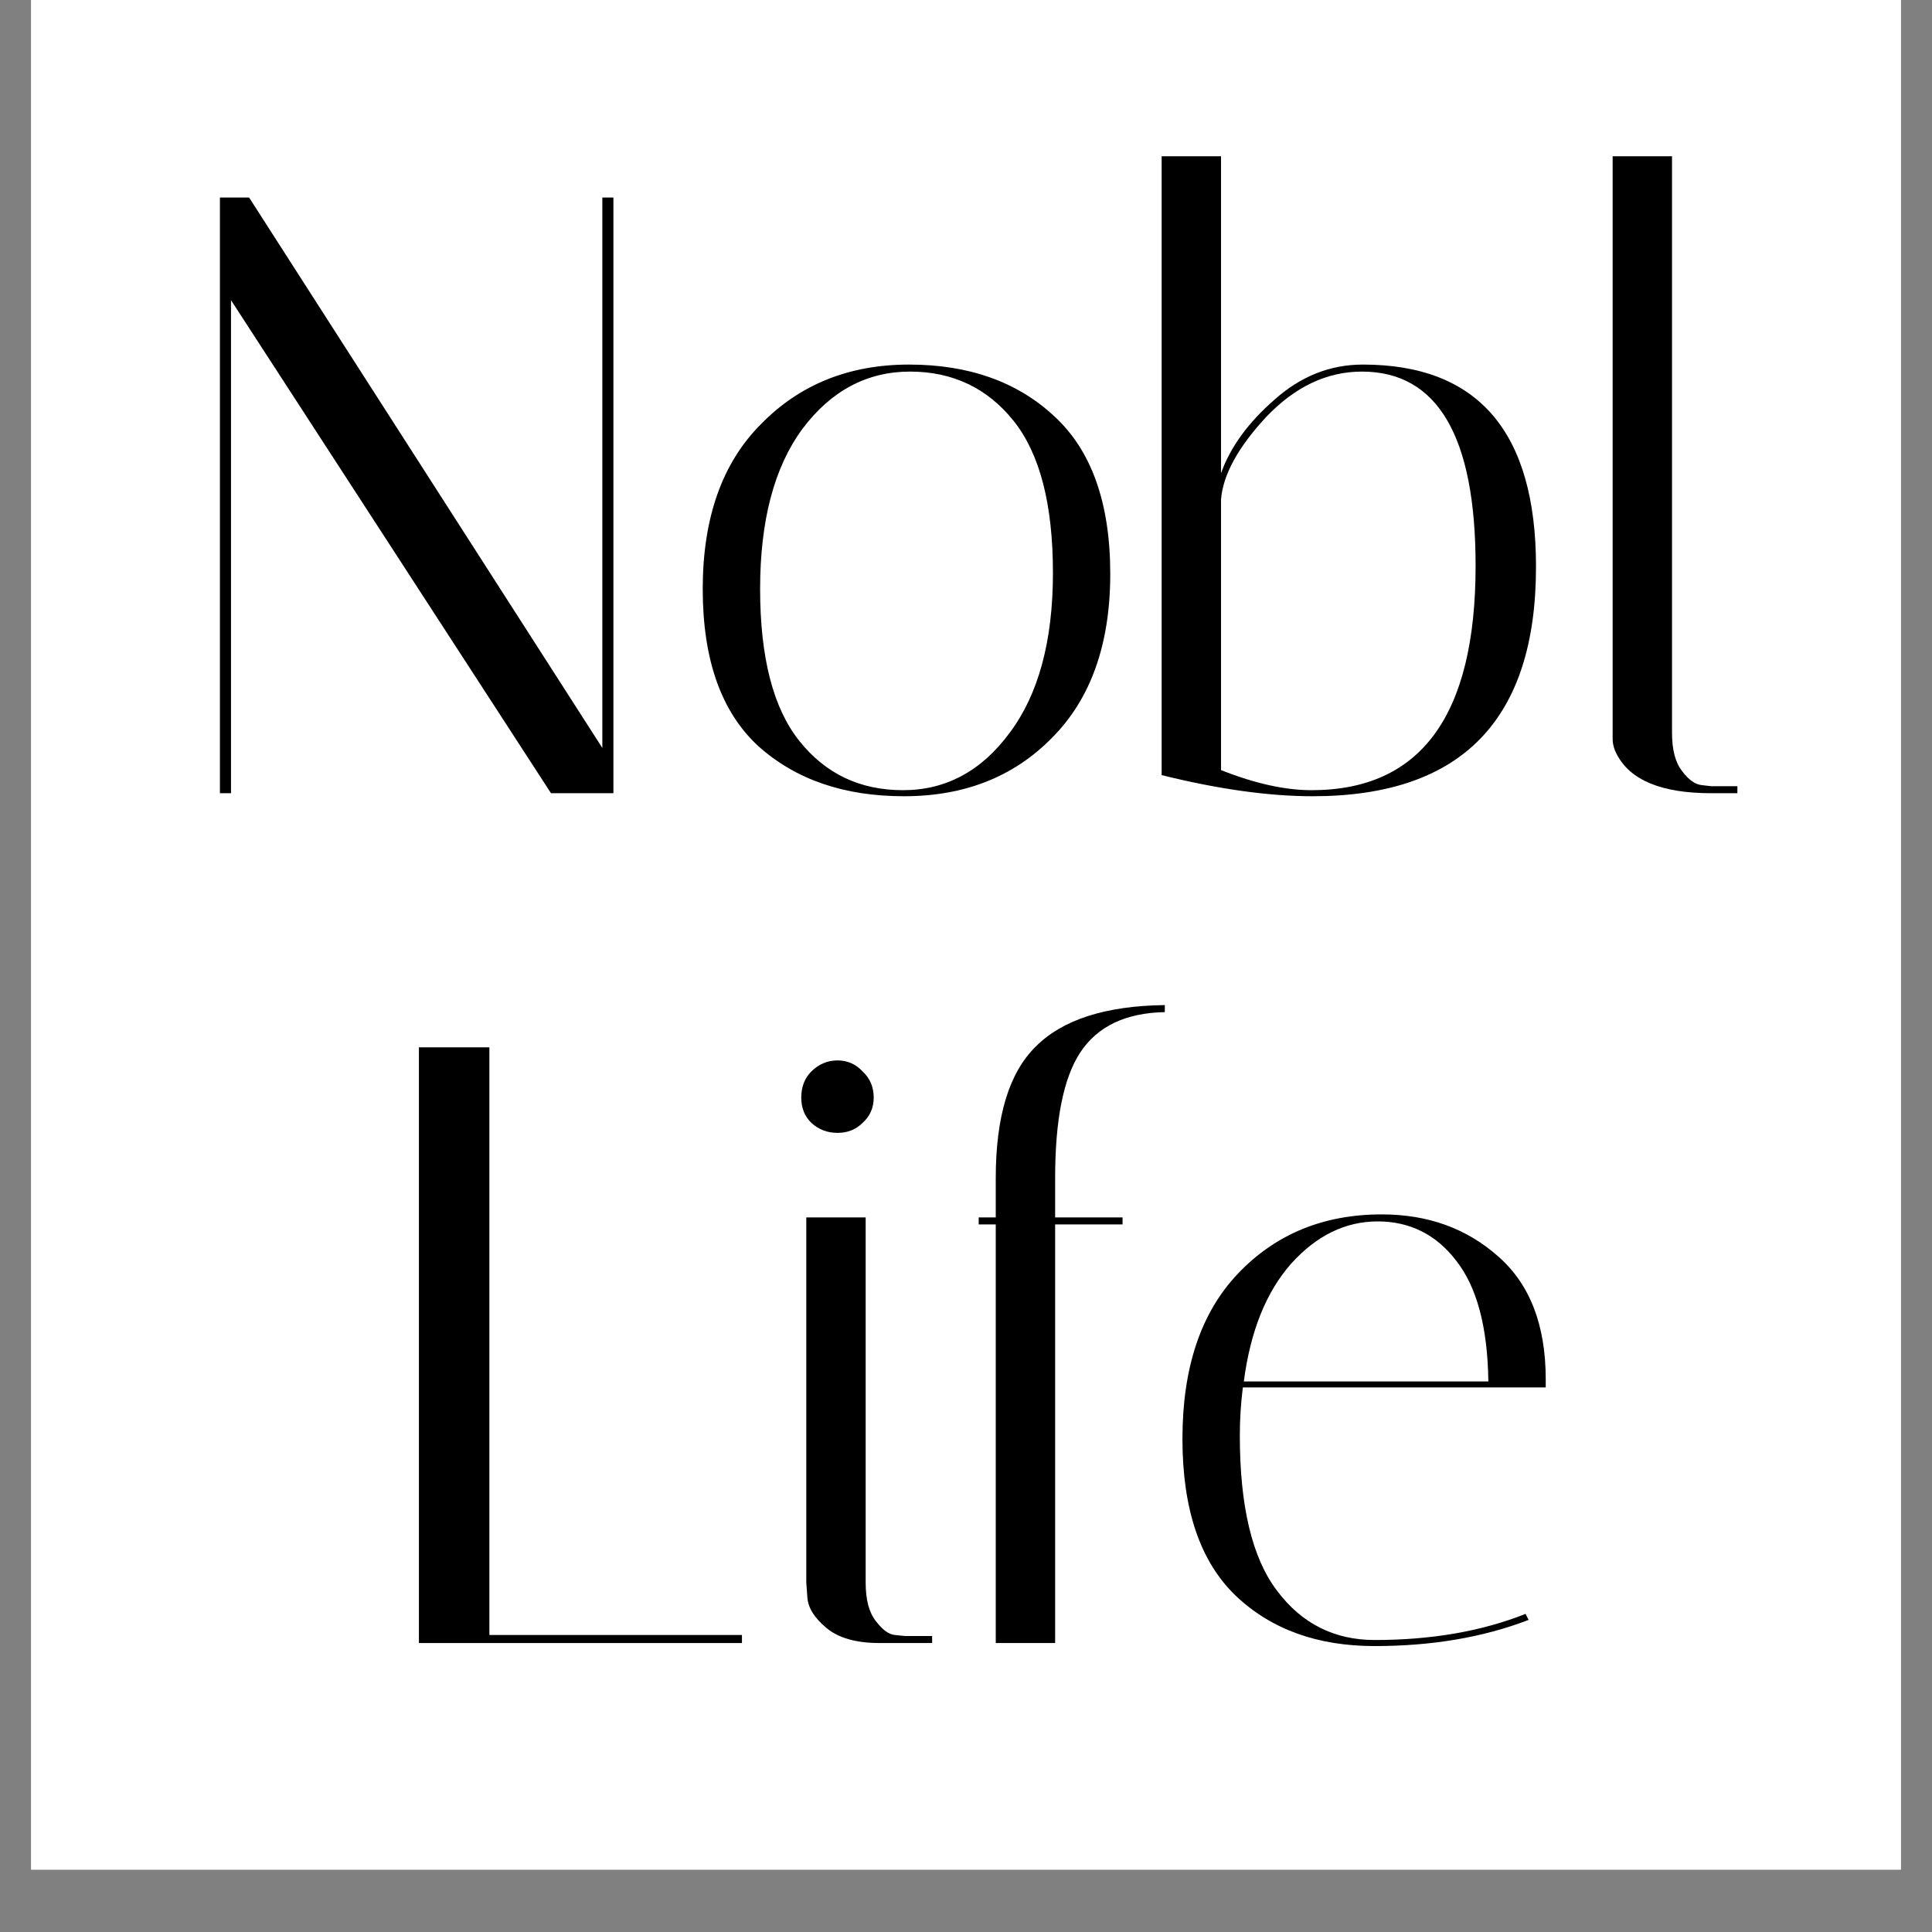
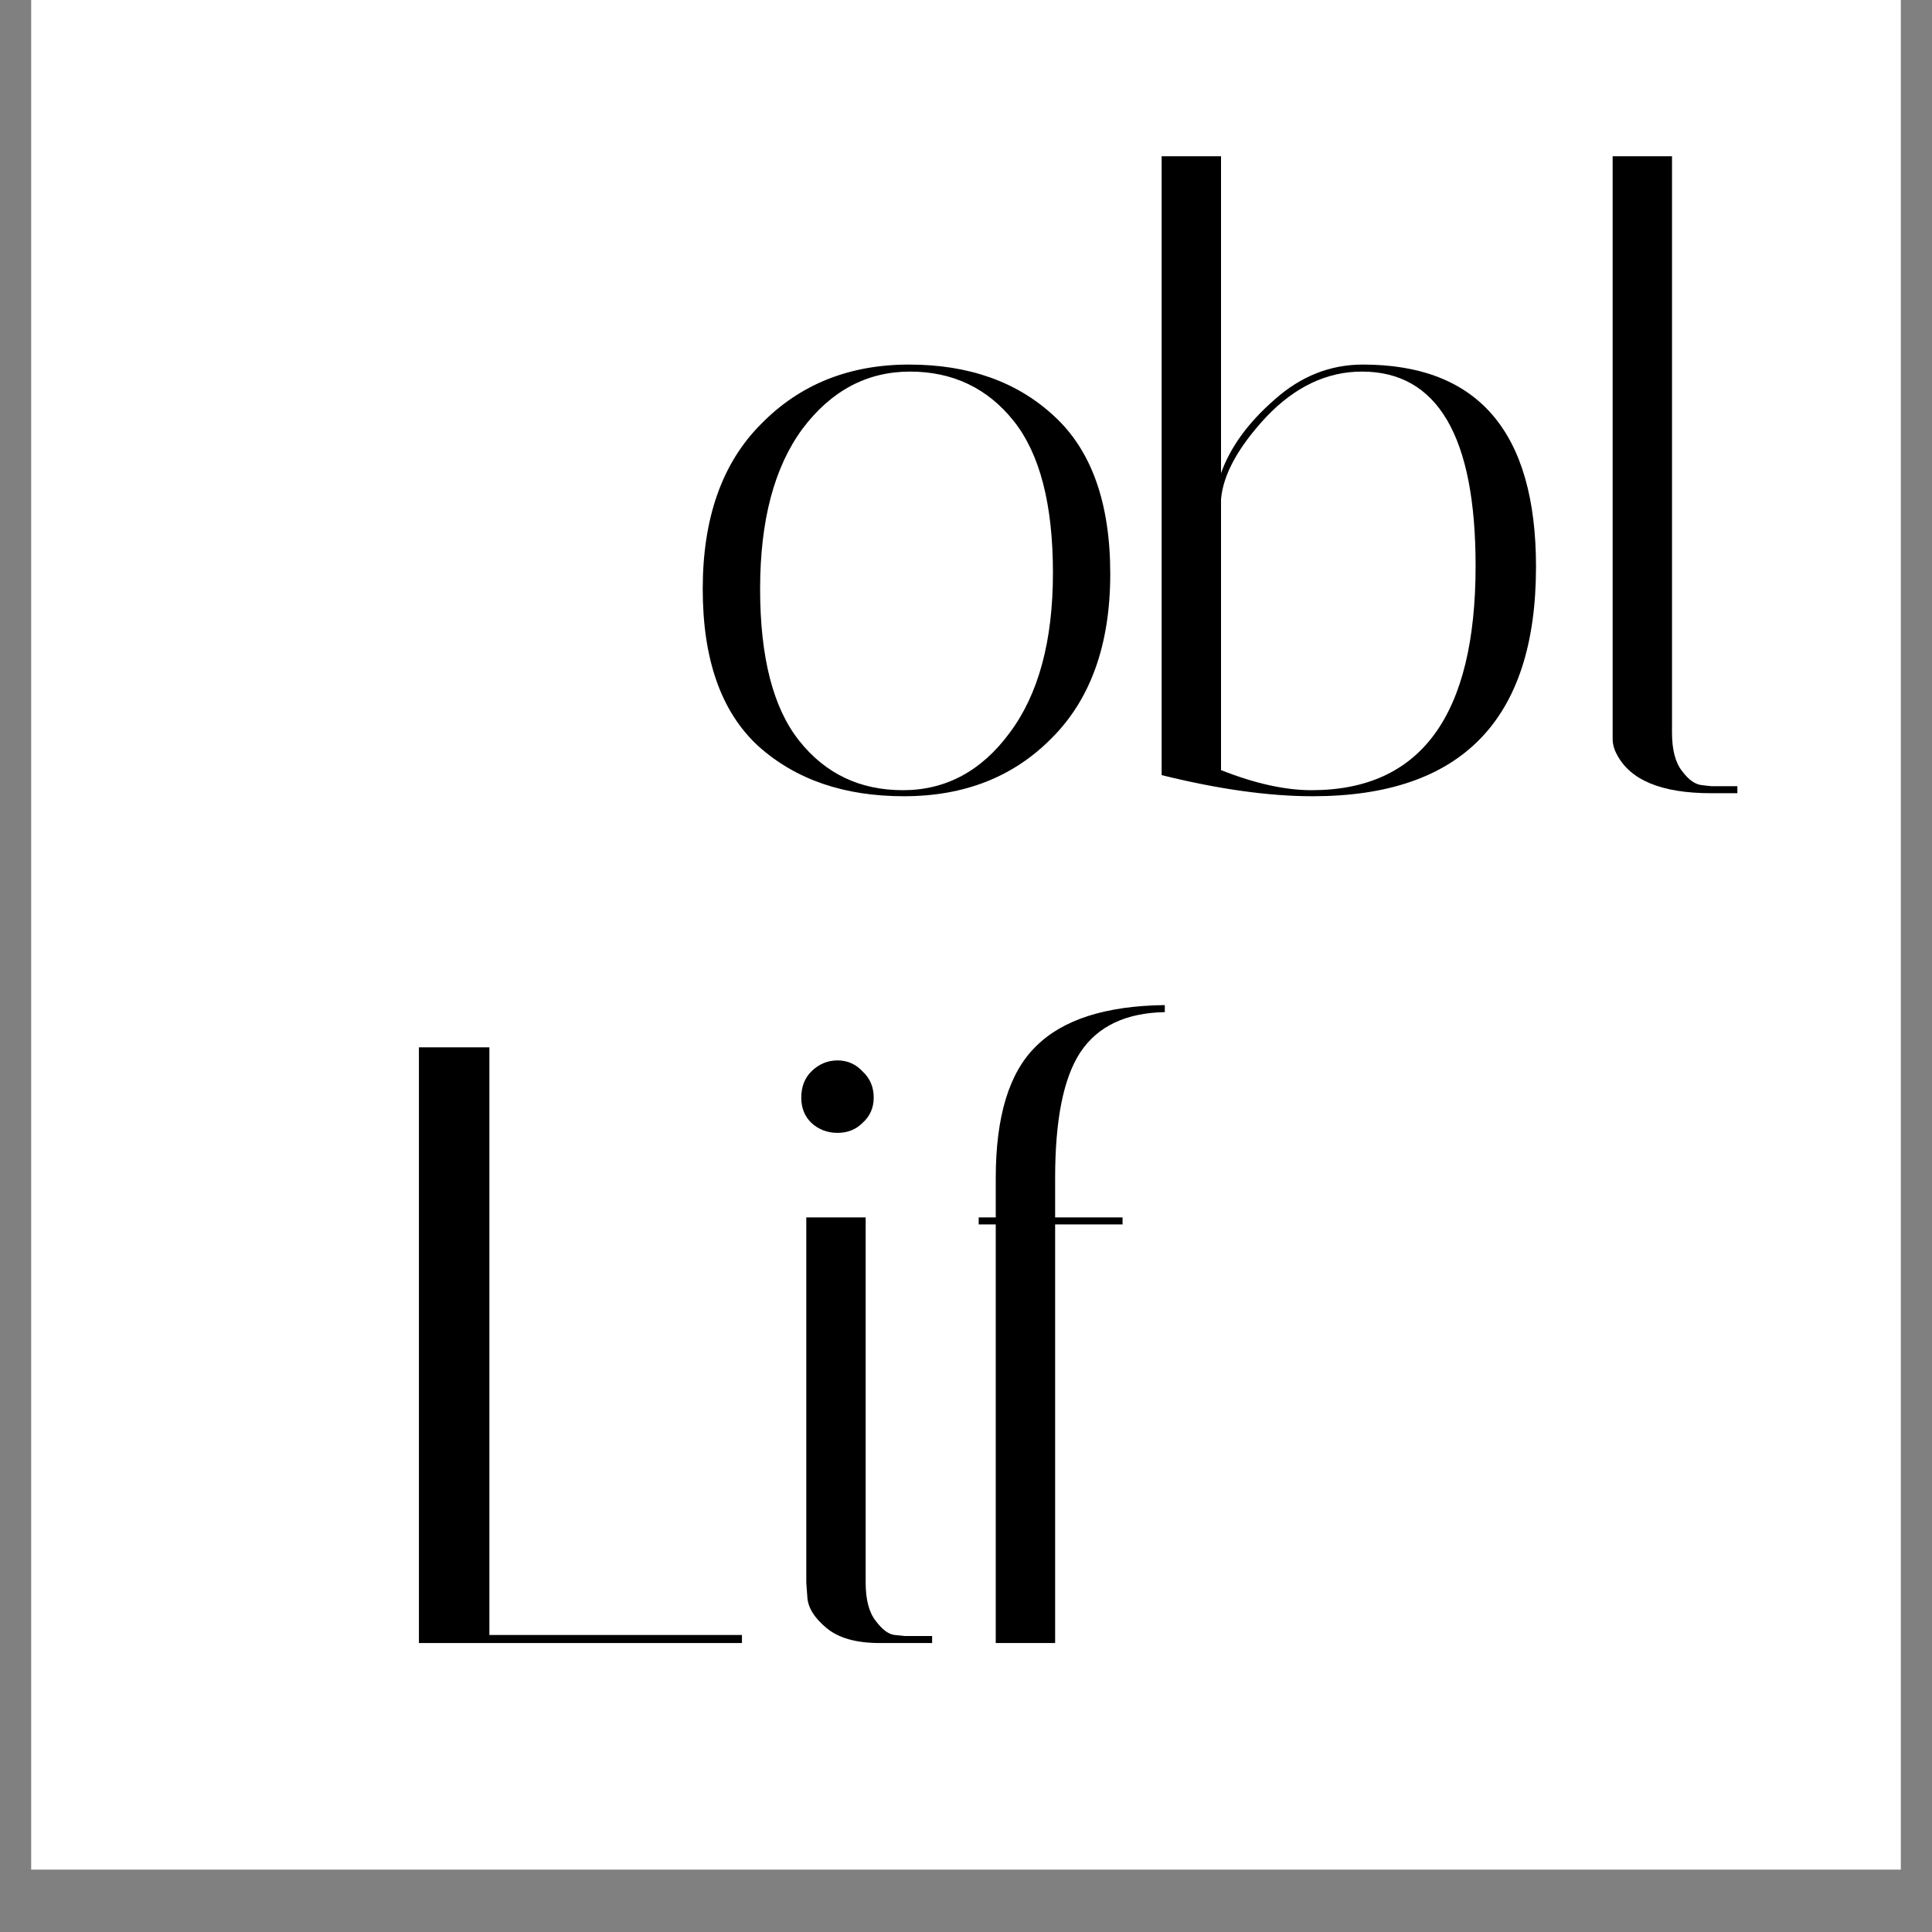
<svg xmlns="http://www.w3.org/2000/svg" version="1.0" preserveAspectRatio="xMidYMid meet" height="40" viewBox="0 0 30 30" zoomAndPan="magnify" width="40">
  <rect x="0" y="0" width="30" height="30" fill="#808080" stroke="none" />
  <defs>
    <g />
    <clipPath id="c956479b39">
      <path clip-rule="nonzero" d="M 0.484 0 L 29.516 0 L 29.516 29.031 L 0.484 29.031 Z M 0.484 0" />
    </clipPath>
    <clipPath id="00b7c76a52">
      <path clip-rule="nonzero" d="M 2 0 L 28 0 L 28 29.031 L 2 29.031 Z M 2 0" />
    </clipPath>
    <clipPath id="23b1395a92">
      <rect height="30" y="0" width="26" x="0" />
    </clipPath>
  </defs>
  <g clip-path="url(#c956479b39)">
    <path fill-rule="nonzero" fill-opacity="1" d="M 0.484 0 L 29.516 0 L 29.516 29.031 L 0.484 29.031 Z M 0.484 0" fill="#ffffff" />
-     <path fill-rule="nonzero" fill-opacity="1" d="M 0.484 0 L 29.516 0 L 29.516 29.031 L 0.484 29.031 Z M 0.484 0" fill="#ffffff" />
  </g>
  <g clip-path="url(#00b7c76a52)">
    <g transform="matrix(1, 0, 0, 1, 2, 0)">
      <g clip-path="url(#23b1395a92)">
        <g fill-opacity="1" fill="#000000">
          <g transform="translate(0.556, 12.317)">
            <g>
-               <path d="M 1.031 0 L 0.859 0 L 0.859 -9.25 L 1.312 -9.25 L 6.797 -0.703 L 6.797 -9.25 L 6.969 -9.25 L 6.969 0 L 6 0 L 1.031 -7.656 Z M 1.031 0" />
-             </g>
+               </g>
          </g>
        </g>
        <g fill-opacity="1" fill="#000000">
          <g transform="translate(8.381, 12.317)">
            <g>
              <path d="M 3.656 0.047 C 2.727 0.047 1.973 -0.211 1.391 -0.734 C 0.816 -1.266 0.531 -2.078 0.531 -3.172 C 0.531 -4.273 0.832 -5.129 1.438 -5.734 C 2.039 -6.348 2.805 -6.656 3.734 -6.656 C 4.66 -6.656 5.41 -6.391 5.984 -5.859 C 6.566 -5.328 6.859 -4.508 6.859 -3.406 C 6.859 -2.312 6.555 -1.461 5.953 -0.859 C 5.359 -0.254 4.594 0.047 3.656 0.047 Z M 3.75 -6.547 C 3.082 -6.547 2.523 -6.25 2.078 -5.656 C 1.641 -5.062 1.422 -4.234 1.422 -3.172 C 1.422 -2.109 1.625 -1.32 2.031 -0.812 C 2.438 -0.301 2.973 -0.047 3.641 -0.047 C 4.305 -0.047 4.859 -0.344 5.297 -0.938 C 5.742 -1.531 5.969 -2.359 5.969 -3.422 C 5.969 -4.484 5.766 -5.27 5.359 -5.781 C 4.953 -6.289 4.414 -6.547 3.75 -6.547 Z M 3.75 -6.547" />
            </g>
          </g>
        </g>
        <g fill-opacity="1" fill="#000000">
          <g transform="translate(15.507, 12.317)">
            <g>
              <path d="M 0.531 -9.891 L 1.453 -9.891 L 1.453 -4.969 C 1.598 -5.375 1.875 -5.754 2.281 -6.109 C 2.688 -6.473 3.145 -6.656 3.656 -6.656 C 5.445 -6.656 6.344 -5.609 6.344 -3.516 C 6.344 -1.141 5.188 0.047 2.875 0.047 C 2.195 0.047 1.414 -0.062 0.531 -0.281 Z M 3.641 -6.547 C 3.098 -6.547 2.602 -6.312 2.156 -5.844 C 1.719 -5.375 1.484 -4.945 1.453 -4.562 L 1.453 -0.359 C 1.984 -0.148 2.453 -0.047 2.859 -0.047 C 4.555 -0.047 5.406 -1.207 5.406 -3.531 C 5.406 -5.539 4.816 -6.547 3.641 -6.547 Z M 3.641 -6.547" />
            </g>
          </g>
        </g>
        <g fill-opacity="1" fill="#000000">
          <g transform="translate(22.369, 12.317)">
            <g>
              <path d="M 2.203 0 C 1.43 0 0.941 -0.203 0.734 -0.609 C 0.691 -0.691 0.672 -0.77 0.672 -0.844 L 0.672 -9.891 L 1.594 -9.891 L 1.594 -0.938 C 1.594 -0.676 1.645 -0.477 1.75 -0.344 C 1.852 -0.207 1.957 -0.133 2.062 -0.125 L 2.203 -0.109 L 2.609 -0.109 L 2.609 0 Z M 2.203 0" />
            </g>
          </g>
        </g>
        <g fill-opacity="1" fill="#000000">
          <g transform="translate(3.583, 25.513)">
            <g>
              <path d="M 5.938 0 L 0.922 0 L 0.922 -9.25 L 2.016 -9.25 L 2.016 -0.125 L 5.938 -0.125 Z M 5.938 0" />
            </g>
          </g>
        </g>
        <g fill-opacity="1" fill="#000000">
          <g transform="translate(9.786, 25.513)">
            <g>
              <path d="M 1.875 0 C 1.508 0 1.234 -0.078 1.047 -0.234 C 0.859 -0.391 0.758 -0.551 0.75 -0.719 L 0.734 -0.938 L 0.734 -6.609 L 1.656 -6.609 L 1.656 -0.938 C 1.656 -0.676 1.707 -0.477 1.812 -0.344 C 1.914 -0.207 2.016 -0.133 2.109 -0.125 L 2.266 -0.109 L 2.688 -0.109 L 2.688 0 Z M 0.812 -8.078 C 0.707 -8.18 0.656 -8.312 0.656 -8.469 C 0.656 -8.633 0.707 -8.77 0.812 -8.875 C 0.926 -8.988 1.062 -9.047 1.219 -9.047 C 1.375 -9.047 1.504 -8.988 1.609 -8.875 C 1.723 -8.77 1.781 -8.633 1.781 -8.469 C 1.781 -8.312 1.723 -8.18 1.609 -8.078 C 1.504 -7.973 1.375 -7.922 1.219 -7.922 C 1.062 -7.922 0.926 -7.973 0.812 -8.078 Z M 0.812 -8.078" />
            </g>
          </g>
        </g>
        <g fill-opacity="1" fill="#000000">
          <g transform="translate(12.728, 25.513)">
            <g>
              <path d="M 1.656 -7.219 L 1.656 -6.609 L 2.703 -6.609 L 2.703 -6.5 L 1.656 -6.5 L 1.656 0 L 0.734 0 L 0.734 -6.5 L 0.469 -6.5 L 0.469 -6.609 L 0.734 -6.609 L 0.734 -7.219 C 0.734 -8.176 0.941 -8.859 1.359 -9.266 C 1.773 -9.68 2.441 -9.895 3.359 -9.906 L 3.359 -9.797 C 2.754 -9.785 2.316 -9.578 2.047 -9.172 C 1.785 -8.773 1.656 -8.125 1.656 -7.219 Z M 1.656 -7.219" />
            </g>
          </g>
        </g>
        <g fill-opacity="1" fill="#000000">
          <g transform="translate(15.83, 25.513)">
            <g>
-               <path d="M 1.422 -3.219 C 1.422 -2.125 1.613 -1.32 2 -0.812 C 2.383 -0.301 2.891 -0.047 3.516 -0.047 C 4.391 -0.047 5.172 -0.18 5.859 -0.453 L 5.906 -0.359 C 5.195 -0.086 4.398 0.047 3.516 0.047 C 2.629 0.047 1.91 -0.211 1.359 -0.734 C 0.805 -1.266 0.531 -2.078 0.531 -3.172 C 0.531 -4.273 0.816 -5.129 1.391 -5.734 C 1.973 -6.348 2.719 -6.656 3.625 -6.656 C 4.344 -6.656 4.945 -6.438 5.438 -6 C 5.926 -5.57 6.172 -4.938 6.172 -4.094 C 6.172 -4.051 6.172 -4.008 6.172 -3.969 L 1.469 -3.969 C 1.438 -3.727 1.422 -3.477 1.422 -3.219 Z M 5.281 -4.062 C 5.27 -4.906 5.102 -5.531 4.781 -5.938 C 4.469 -6.344 4.062 -6.547 3.562 -6.547 C 3.062 -6.547 2.613 -6.328 2.219 -5.891 C 1.832 -5.453 1.586 -4.844 1.484 -4.062 Z M 5.281 -4.062" />
-             </g>
+               </g>
          </g>
        </g>
      </g>
    </g>
  </g>
</svg>